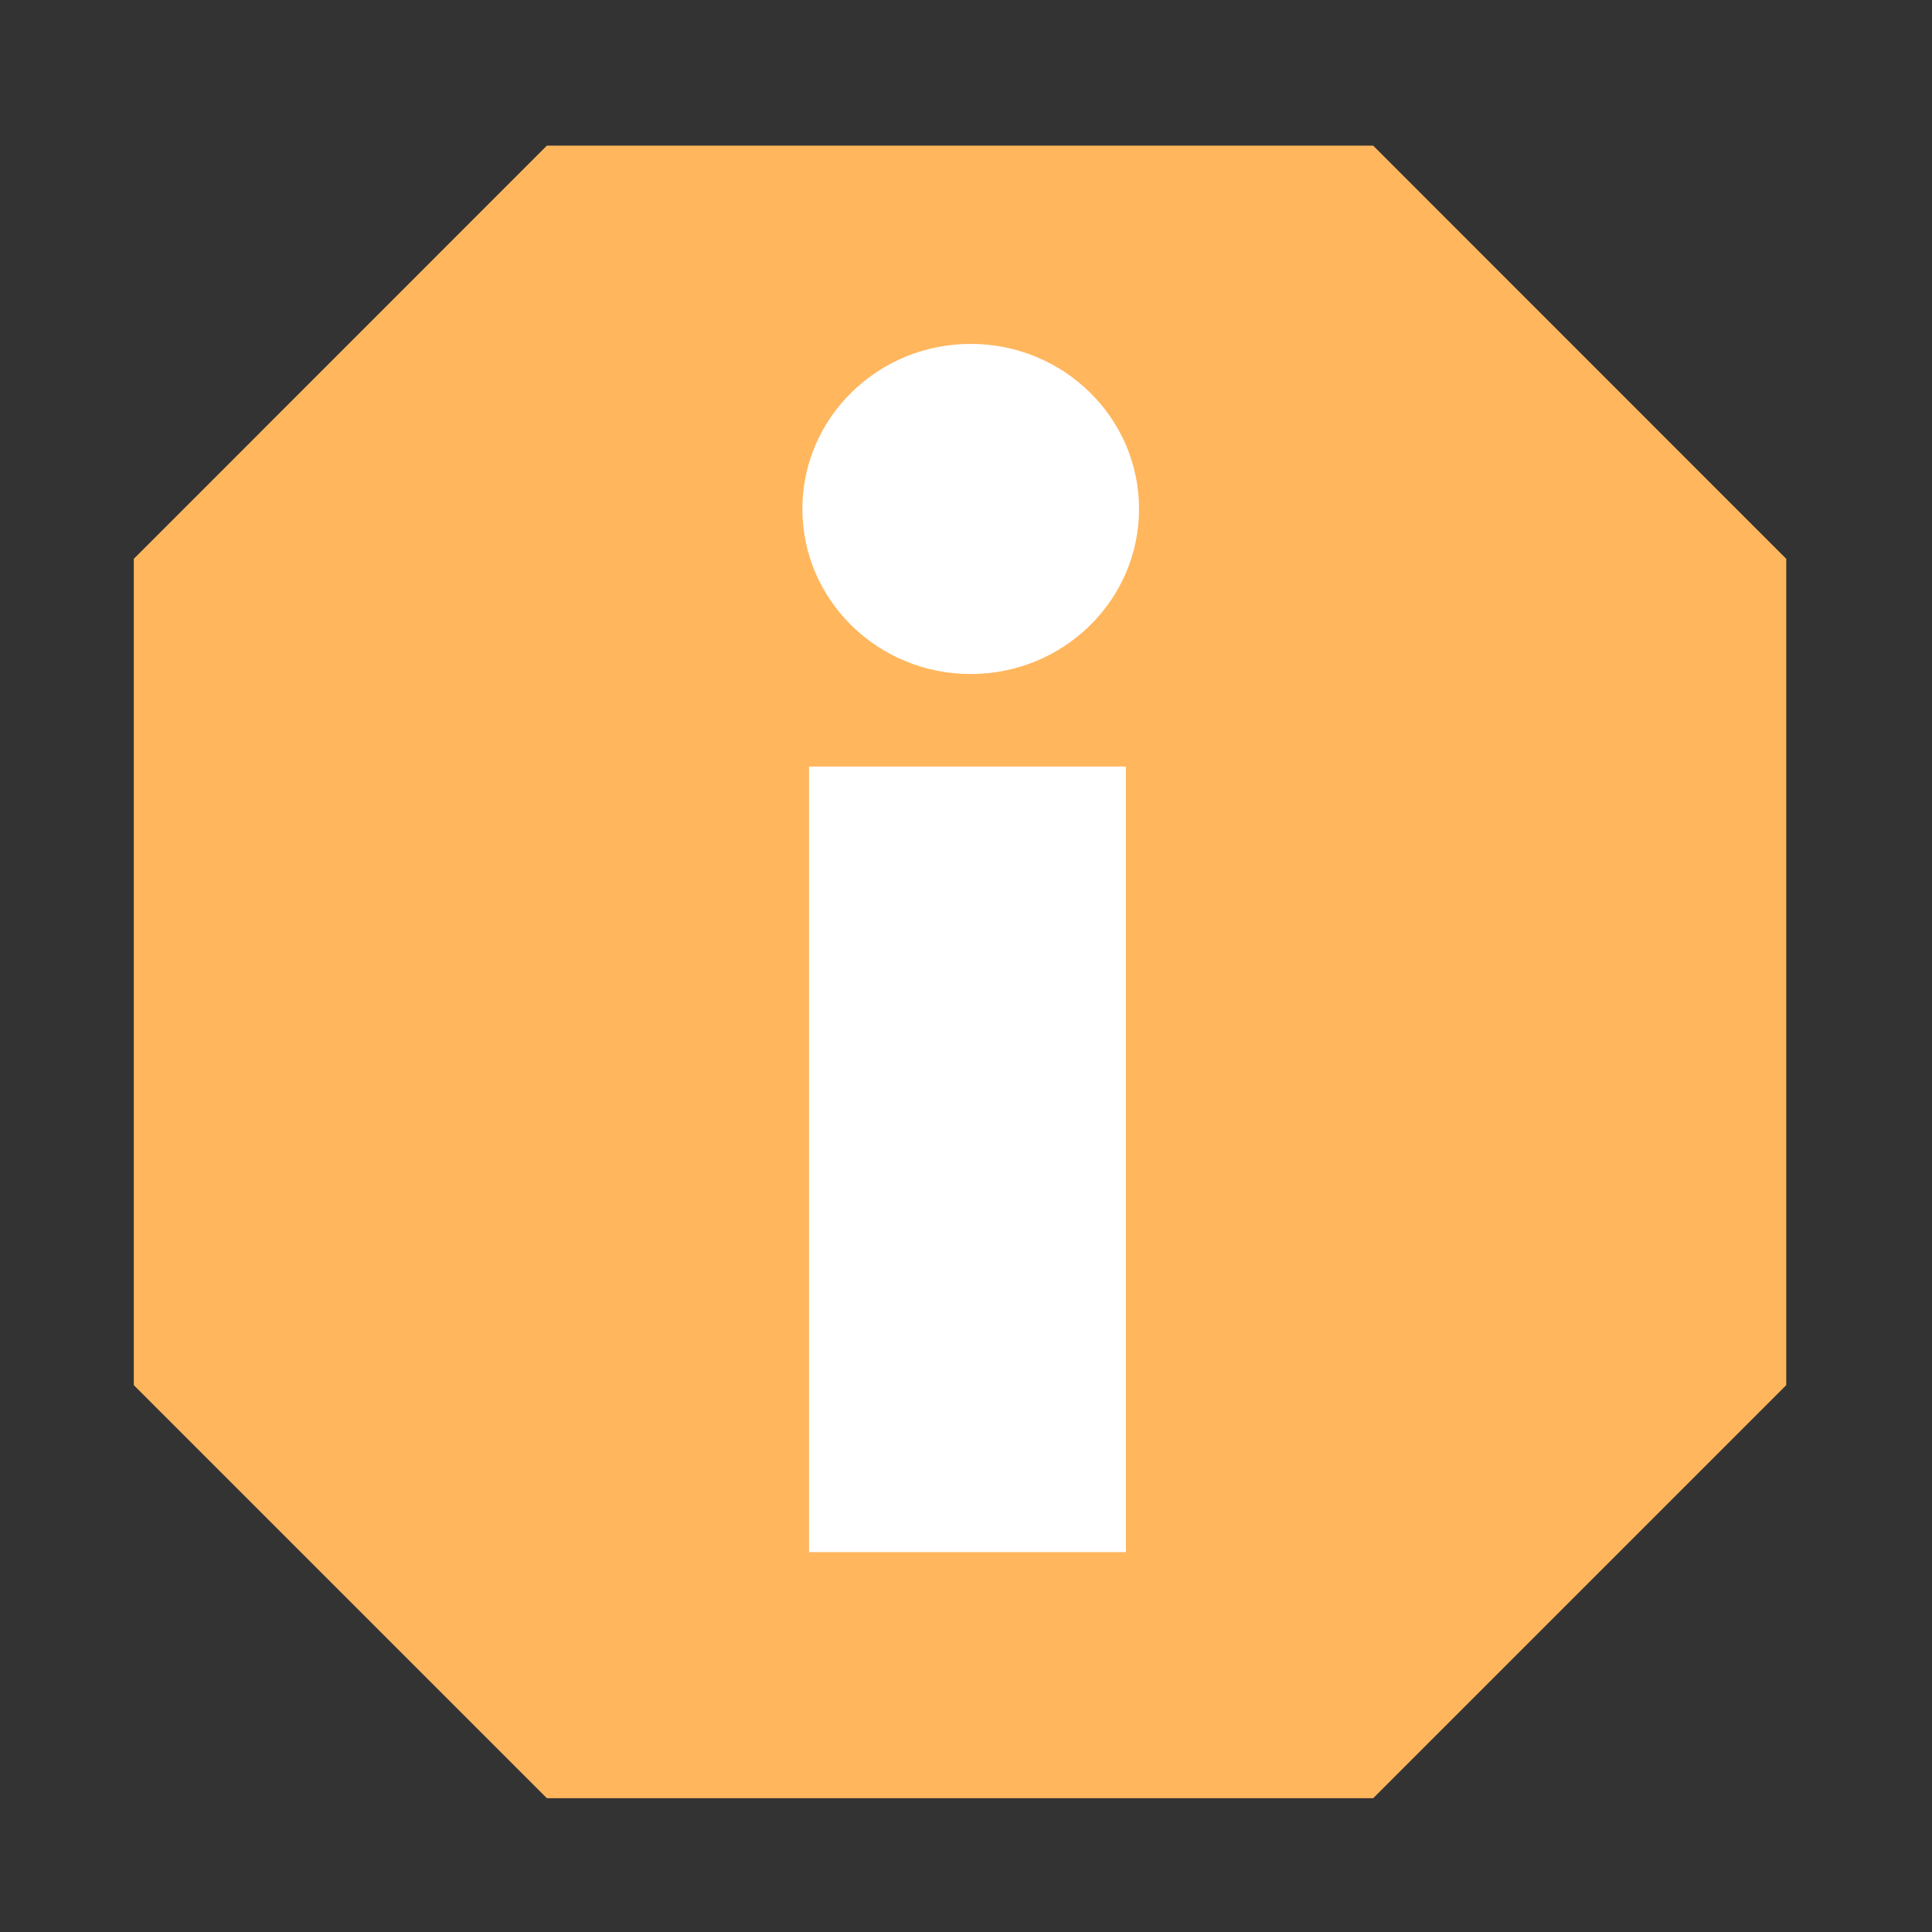
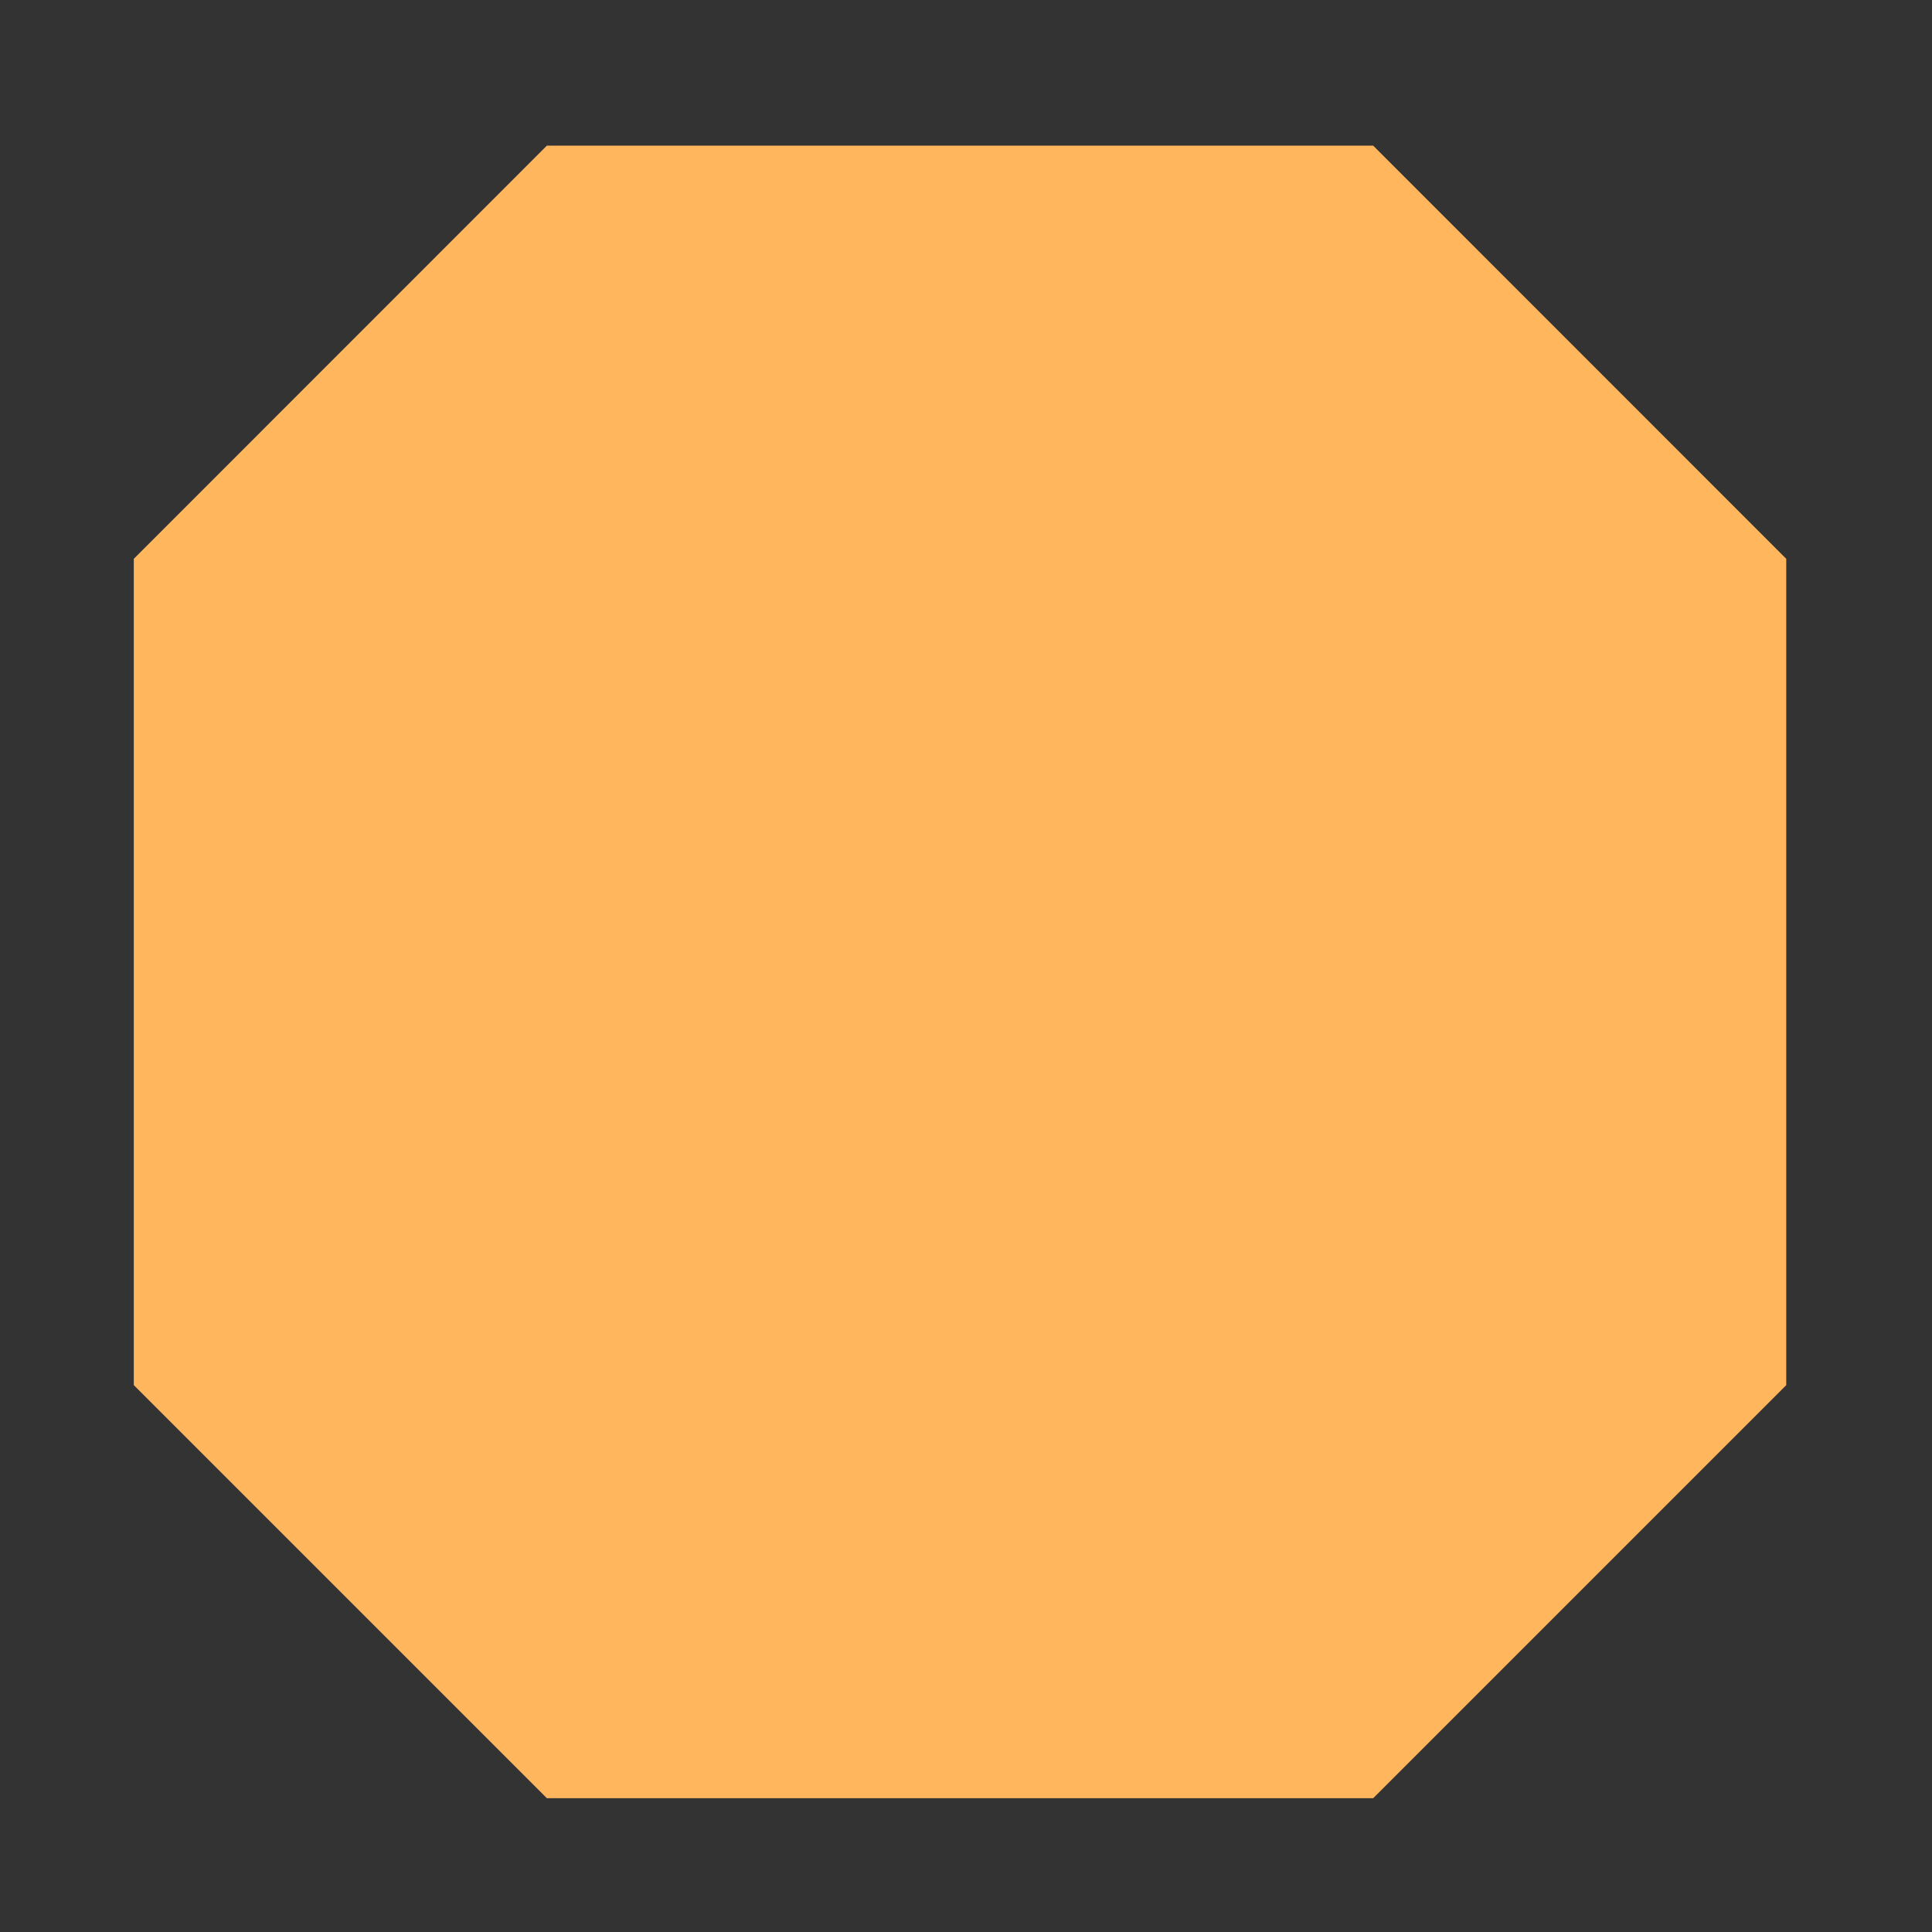
<svg xmlns="http://www.w3.org/2000/svg" xmlns:ns1="http://sodipodi.sourceforge.net/DTD/sodipodi-0.dtd" xmlns:ns2="http://www.inkscape.org/namespaces/inkscape" width="16" height="16" version="1.1" viewBox="0 0 16 16" id="svg8" ns1:docname="icon_information_sign.svg" ns2:version="0.92.3 (2405546, 2018-03-11)">
  <rect x="0" y="0" width="16" height="16" fill="#333333" stroke="none" />
  <defs id="defs12" />
  <ns1:namedview pagecolor="#ffffff" bordercolor="#666666" borderopacity="1" objecttolerance="10" gridtolerance="10" guidetolerance="10" ns2:pageopacity="0" ns2:pageshadow="2" ns2:window-width="1047" ns2:window-height="603" id="namedview10" showgrid="false" ns2:zoom="14.521571" ns2:cx="12.730205" ns2:cy="8.6526495" ns2:window-x="654" ns2:window-y="156" ns2:window-maximized="0" ns2:current-layer="svg8" />
-   <path style="fill:#ffb65d;fill-opacity:1;fill-rule:evenodd;stroke-width:0.57" ns2:connector-curvature="0" id="path2" d="m 4.529,14.892 h 6.843 l 3.421,-3.421 V 4.628 L 11.372,1.206 H 4.529 L 1.108,4.628 v 6.843 z" />
-   <rect style="fill:#ffffff;fill-opacity:1;stroke-width:0.57" id="rect829" width="2.624" height="6.506" x="6.7" y="6.348" />
-   <ellipse style="fill:#ffffff;fill-opacity:1;stroke-width:0.57" id="path831" cx="8.039" cy="4.215" rx="1.394" ry="1.367" />
+   <path style="fill:#ffb65d;fill-opacity:1;fill-rule:evenodd;stroke-width:0.57" ns2:connector-curvature="0" id="path2" d="m 4.529,14.892 h 6.843 l 3.421,-3.421 V 4.628 L 11.372,1.206 H 4.529 L 1.108,4.628 v 6.843 " />
</svg>